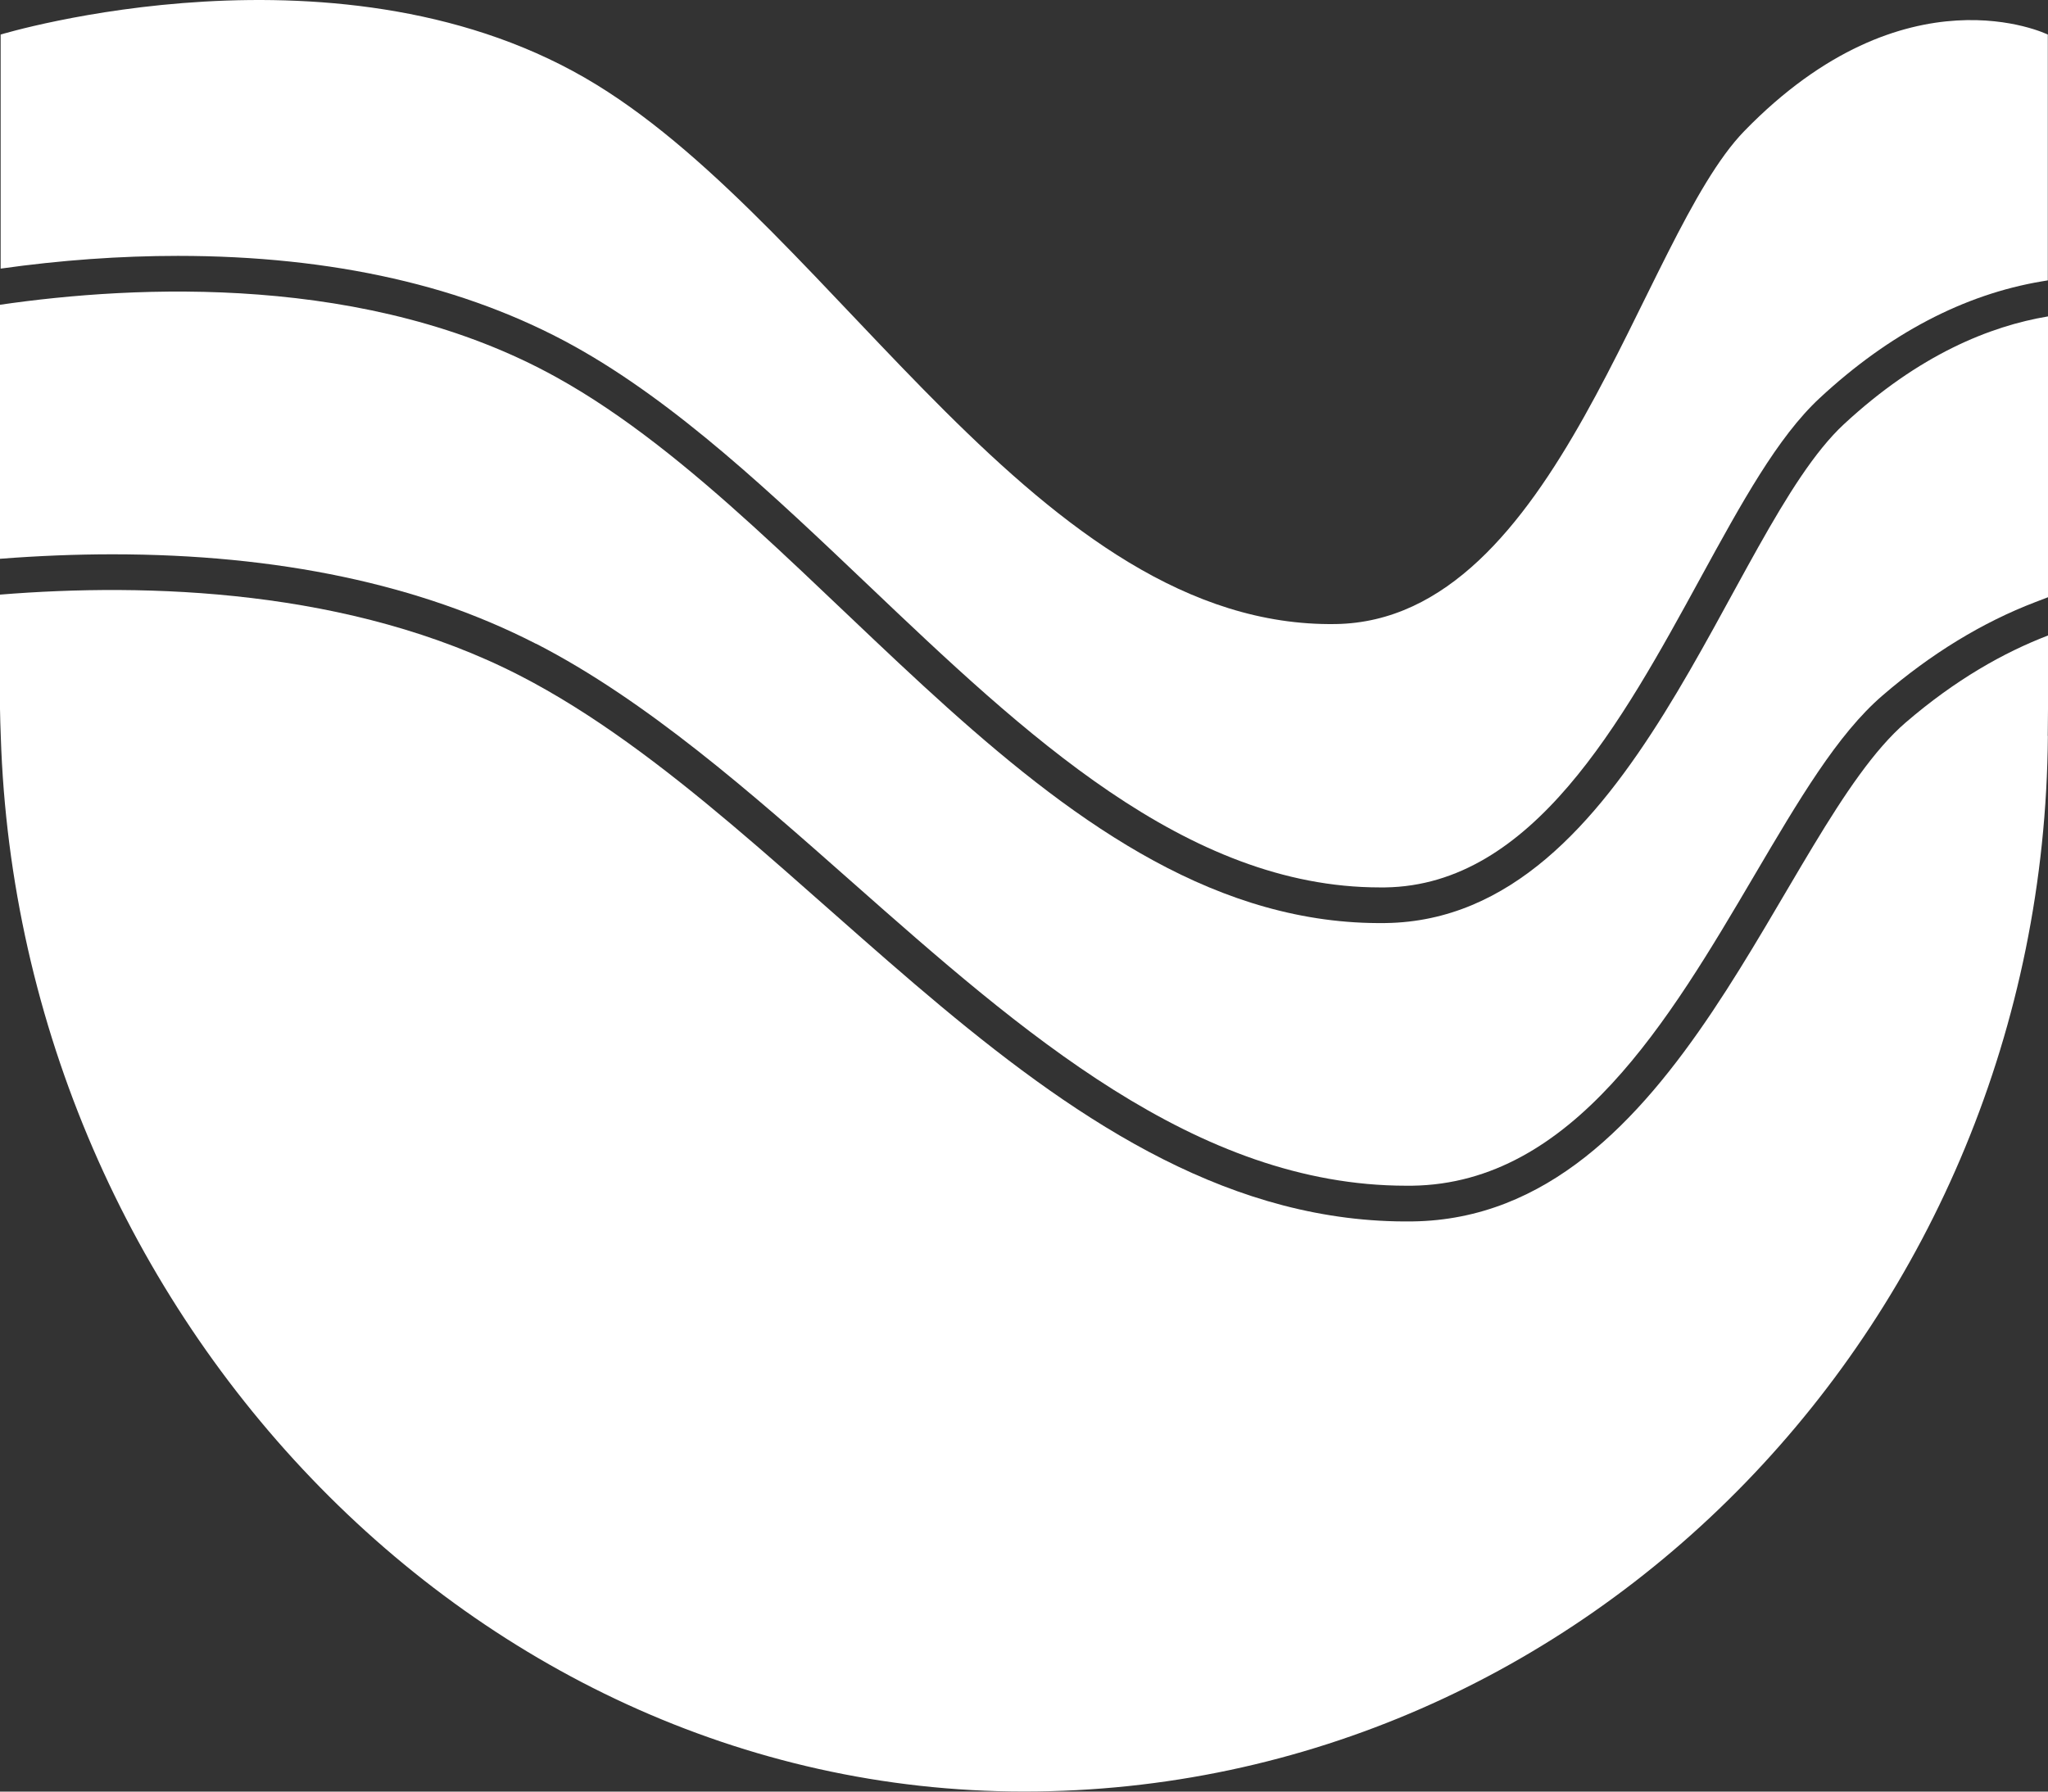
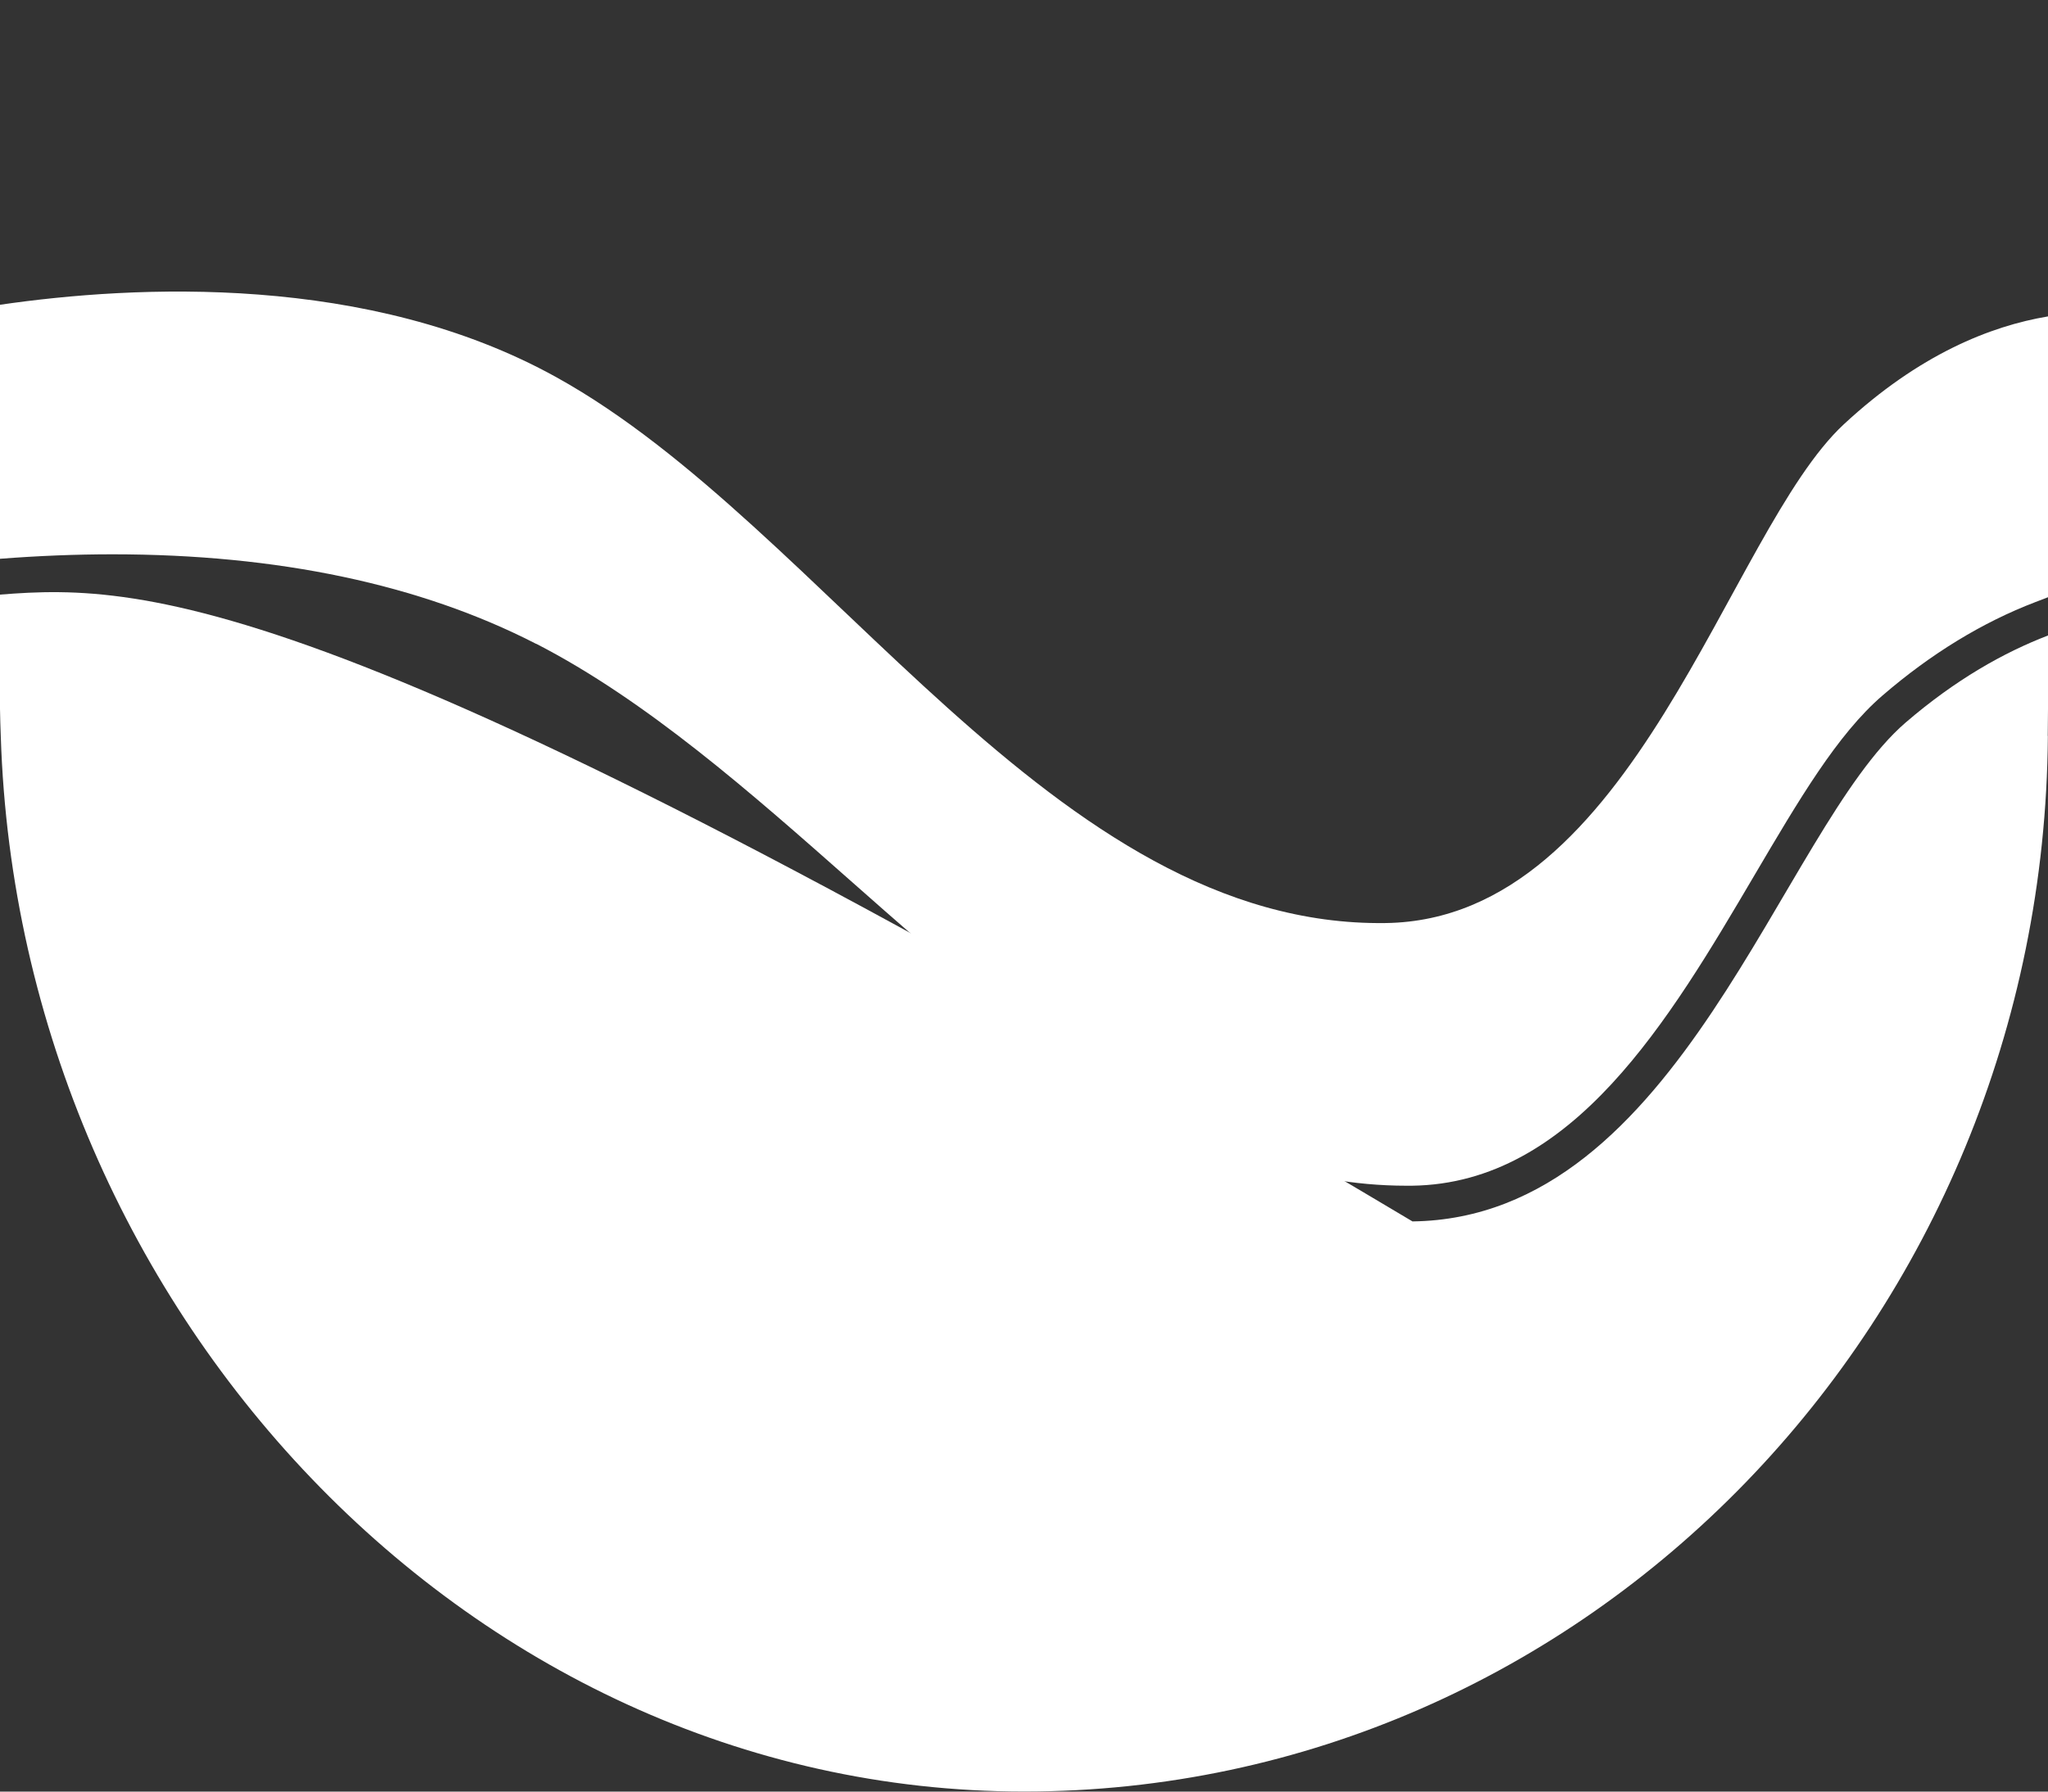
<svg xmlns="http://www.w3.org/2000/svg" width="32" height="28" viewBox="0 0 32 28" fill="none">
  <rect x="0" y="0" width="32" height="28" fill="#333333" stroke="none" />
-   <path d="M2.78 3.999C5.196 3.999 7.276 4.472 8.962 5.405C10.574 6.298 12.091 7.742 13.561 9.14C16.005 11.465 18.533 13.869 21.561 13.869C21.588 13.869 21.616 13.869 21.642 13.869C23.944 13.837 25.339 11.286 26.569 9.035C27.216 7.852 27.776 6.831 28.432 6.222C29.516 5.215 30.685 4.602 31.906 4.397L31.997 4.382V0.54C31.997 0.54 29.779 -0.548 27.255 2.048C25.635 3.713 24.34 9.699 20.871 9.753C16.239 9.825 13.088 3.635 9.319 1.323C5.384 -1.094 0.01 0.54 0.01 0.54V4.198C0.946 4.066 1.878 3.999 2.78 3.999Z" fill="white" />
-   <path d="M31.996 11.503L32 11.08V9.932C31.309 10.197 30.555 10.622 29.776 11.292C27.82 12.979 26.258 19.035 22.07 19.089C16.477 19.161 12.673 12.899 8.122 10.558C5.479 9.2 2.301 9.107 0 9.293V11.503L0.004 11.08C0.07 20.201 7.205 27.999 16.001 27.999C24.797 27.999 31.931 20.626 31.998 11.503H31.996Z" fill="white" />
+   <path d="M31.996 11.503L32 11.08V9.932C31.309 10.197 30.555 10.622 29.776 11.292C27.82 12.979 26.258 19.035 22.07 19.089C5.479 9.2 2.301 9.107 0 9.293V11.503L0.004 11.08C0.07 20.201 7.205 27.999 16.001 27.999C24.797 27.999 31.931 20.626 31.998 11.503H31.996Z" fill="white" />
  <path d="M8.376 10.06C10.105 10.949 11.739 12.393 13.318 13.789C15.957 16.12 18.686 18.531 21.973 18.531C22.003 18.531 22.032 18.531 22.062 18.531C24.577 18.498 26.083 15.939 27.412 13.681C28.109 12.498 28.709 11.476 29.415 10.869C30.169 10.219 30.973 9.727 31.802 9.41L32 9.334V4.945C31.098 5.096 29.986 5.54 28.811 6.63C26.993 8.316 25.542 14.372 21.651 14.426C16.457 14.499 12.921 8.236 8.694 5.896C5.761 4.269 2.116 4.455 0 4.763V8.733C0.593 8.687 1.184 8.663 1.757 8.663C4.345 8.663 6.571 9.134 8.376 10.062V10.06Z" fill="white" />
</svg>